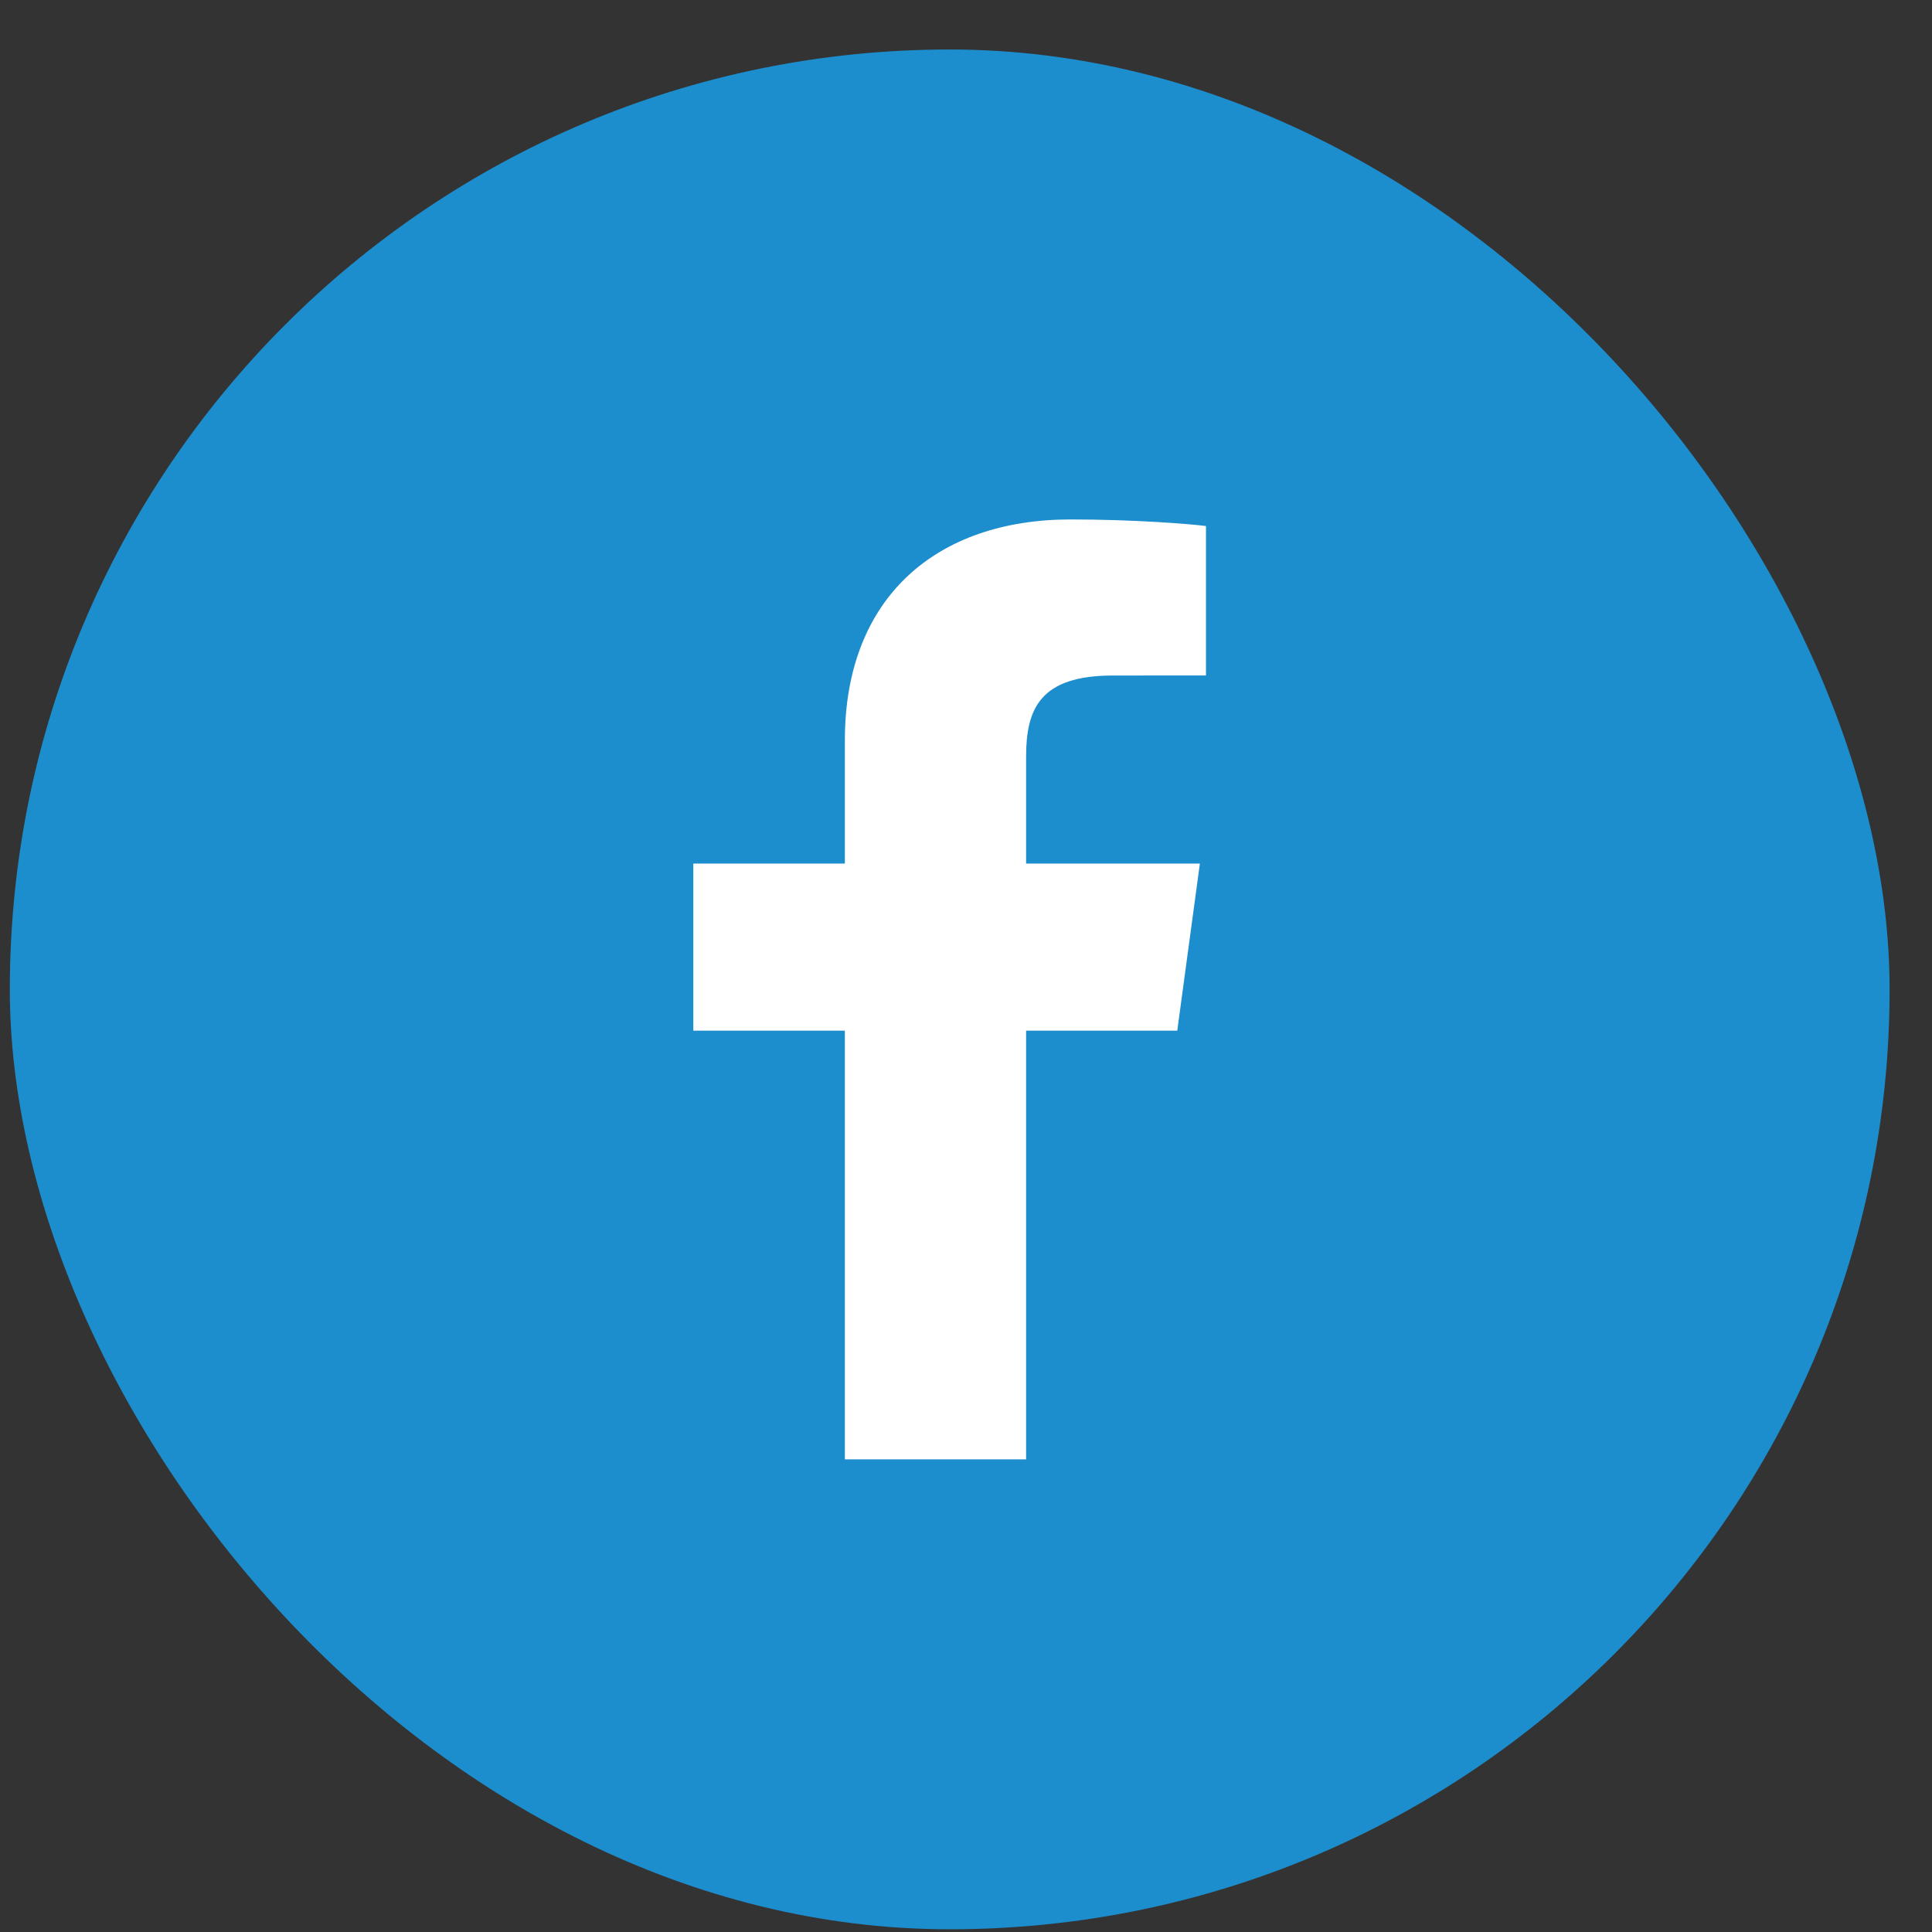
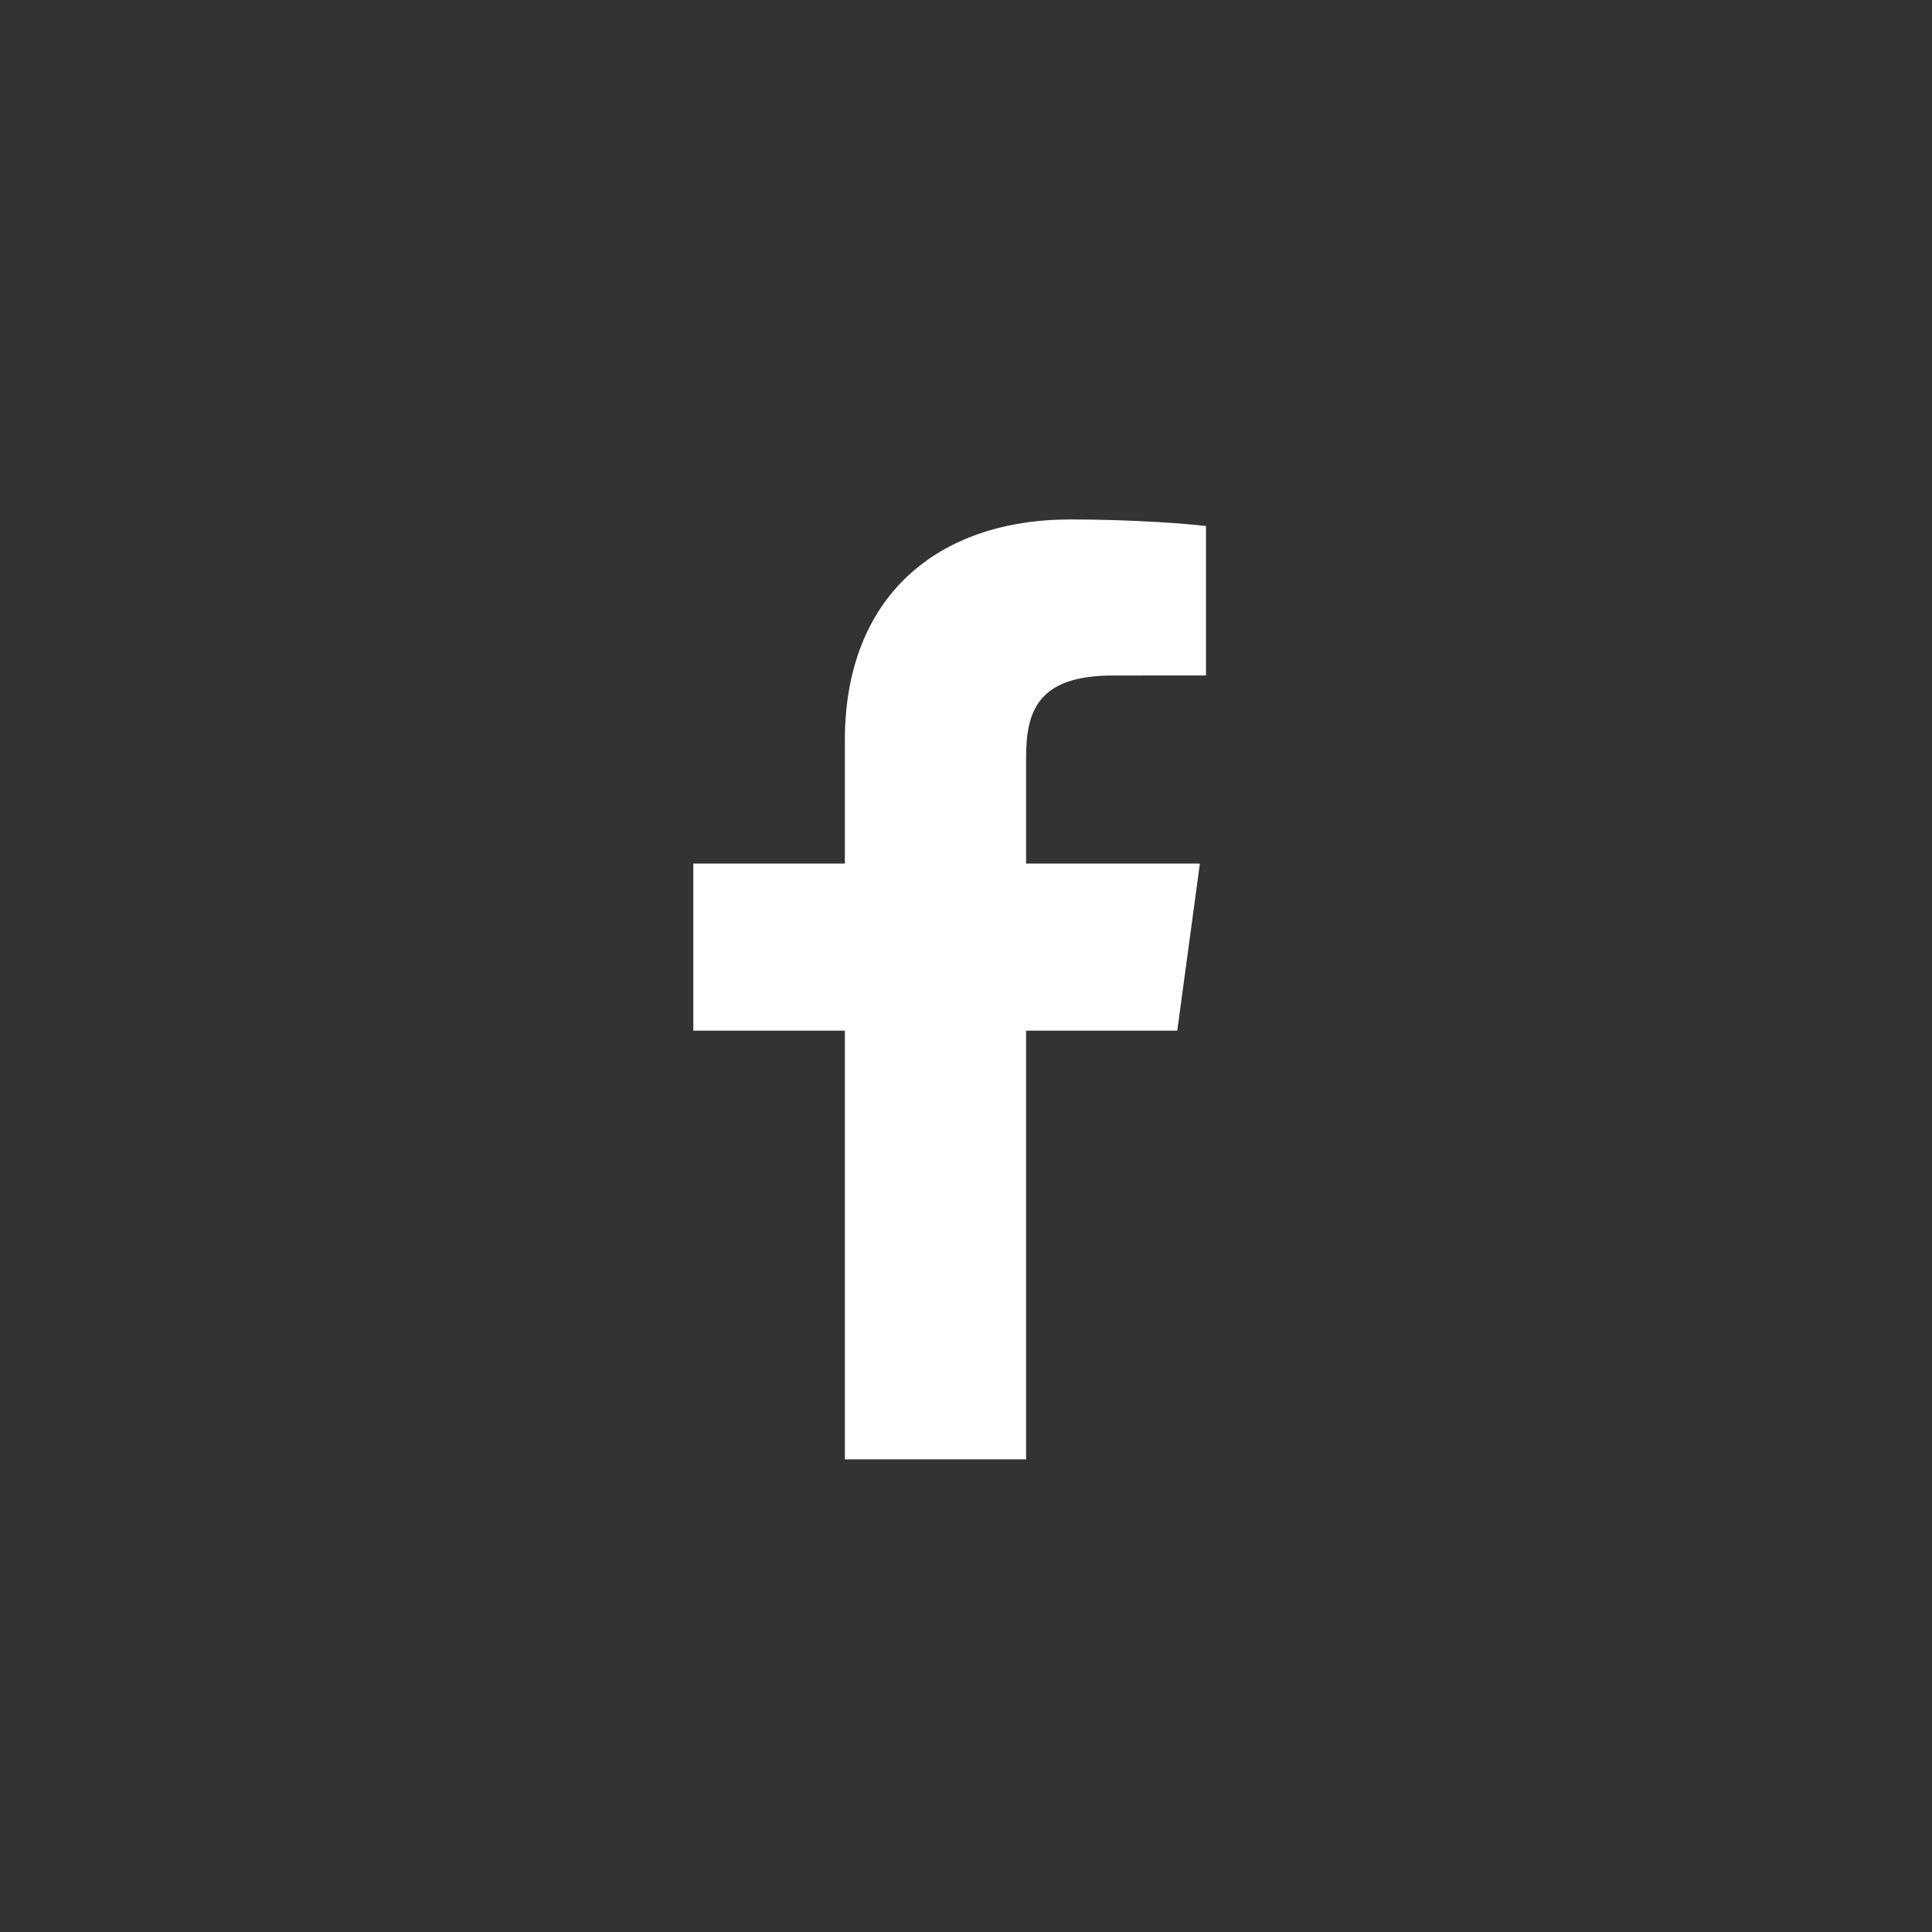
<svg xmlns="http://www.w3.org/2000/svg" width="37" height="37" viewBox="0 0 37 37" fill="none">
  <rect x="0" y="0" width="37" height="37" fill="#333333" stroke="none" />
  <g clip-path="url(#clip0_936_990)">
-     <rect x="0.188" y="0.948" width="36" height="36" rx="18" fill="#1D8ECD" />
    <path d="M19.651 27.948V19.738H22.546L22.979 16.538H19.651V14.495C19.651 13.568 19.921 12.937 21.317 12.937L23.096 12.936V10.074C22.789 10.035 21.732 9.948 20.503 9.948C17.937 9.948 16.18 11.439 16.18 14.178V16.538H13.278V19.738H16.18V27.948H19.651V27.948Z" fill="white" />
  </g>
  <defs>
    <clipPath id="clip0_936_990">
      <rect width="36" height="36" fill="white" transform="translate(0.188 0.948)" />
    </clipPath>
  </defs>
</svg>